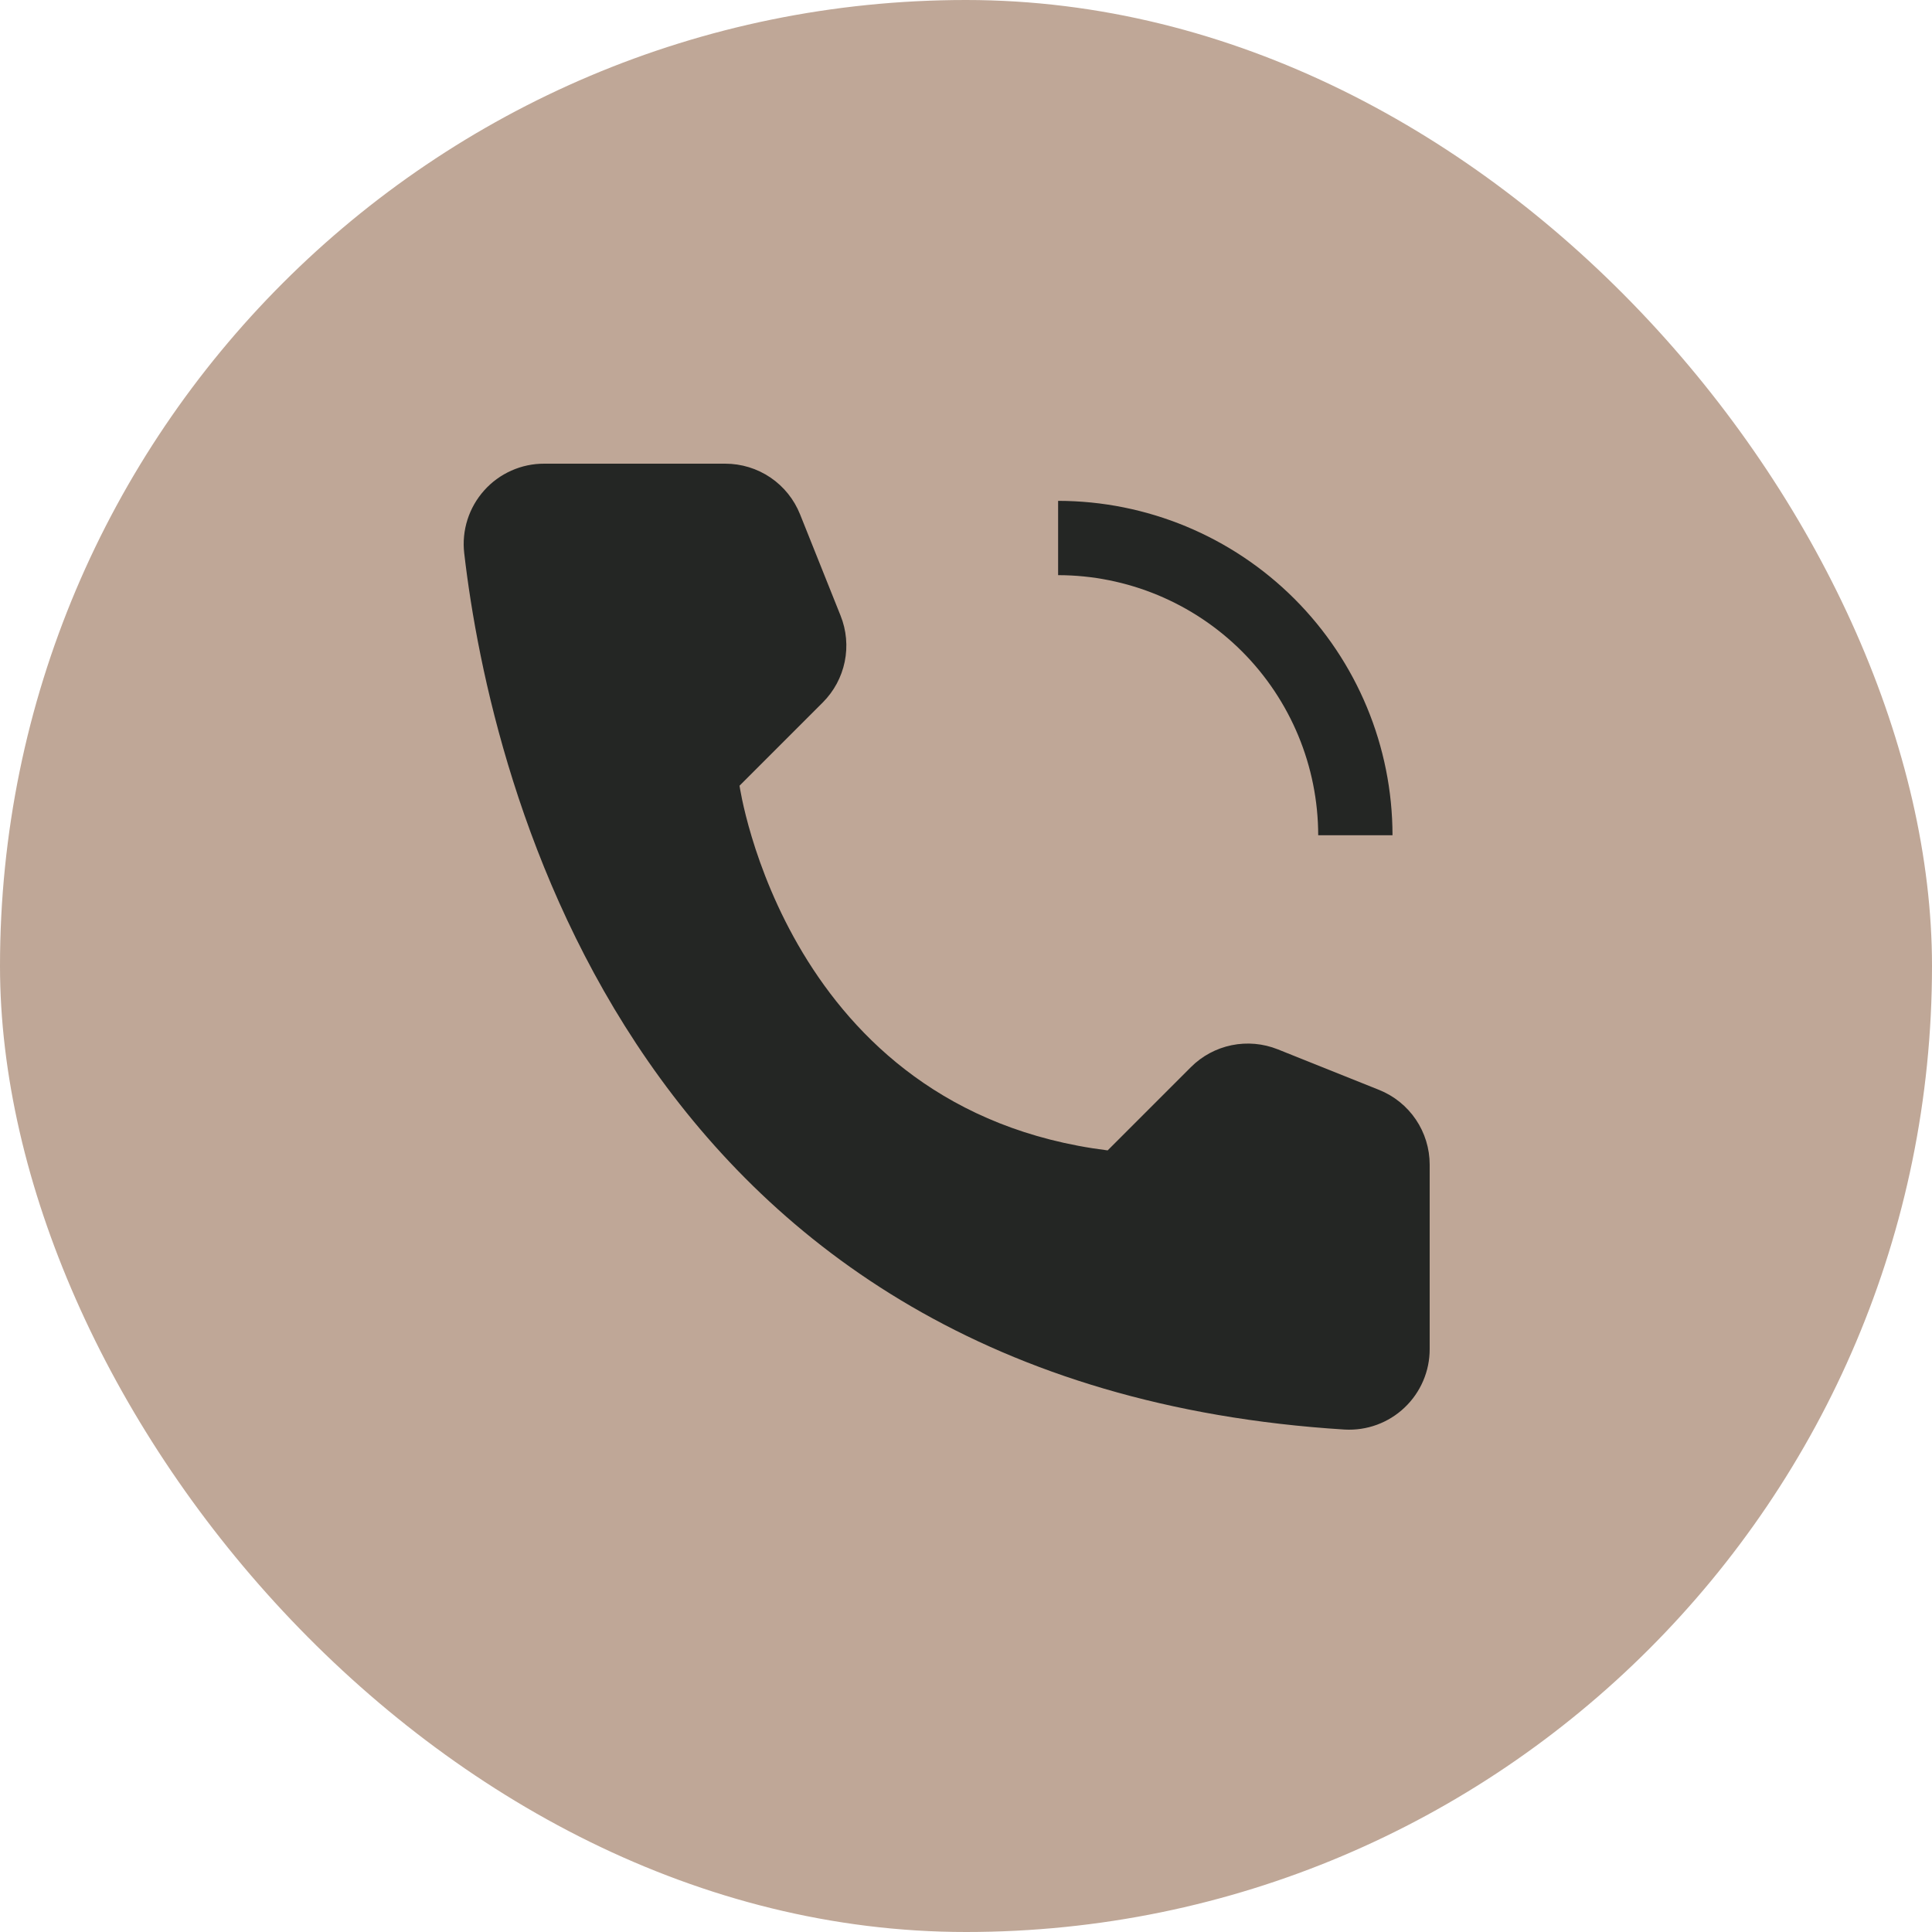
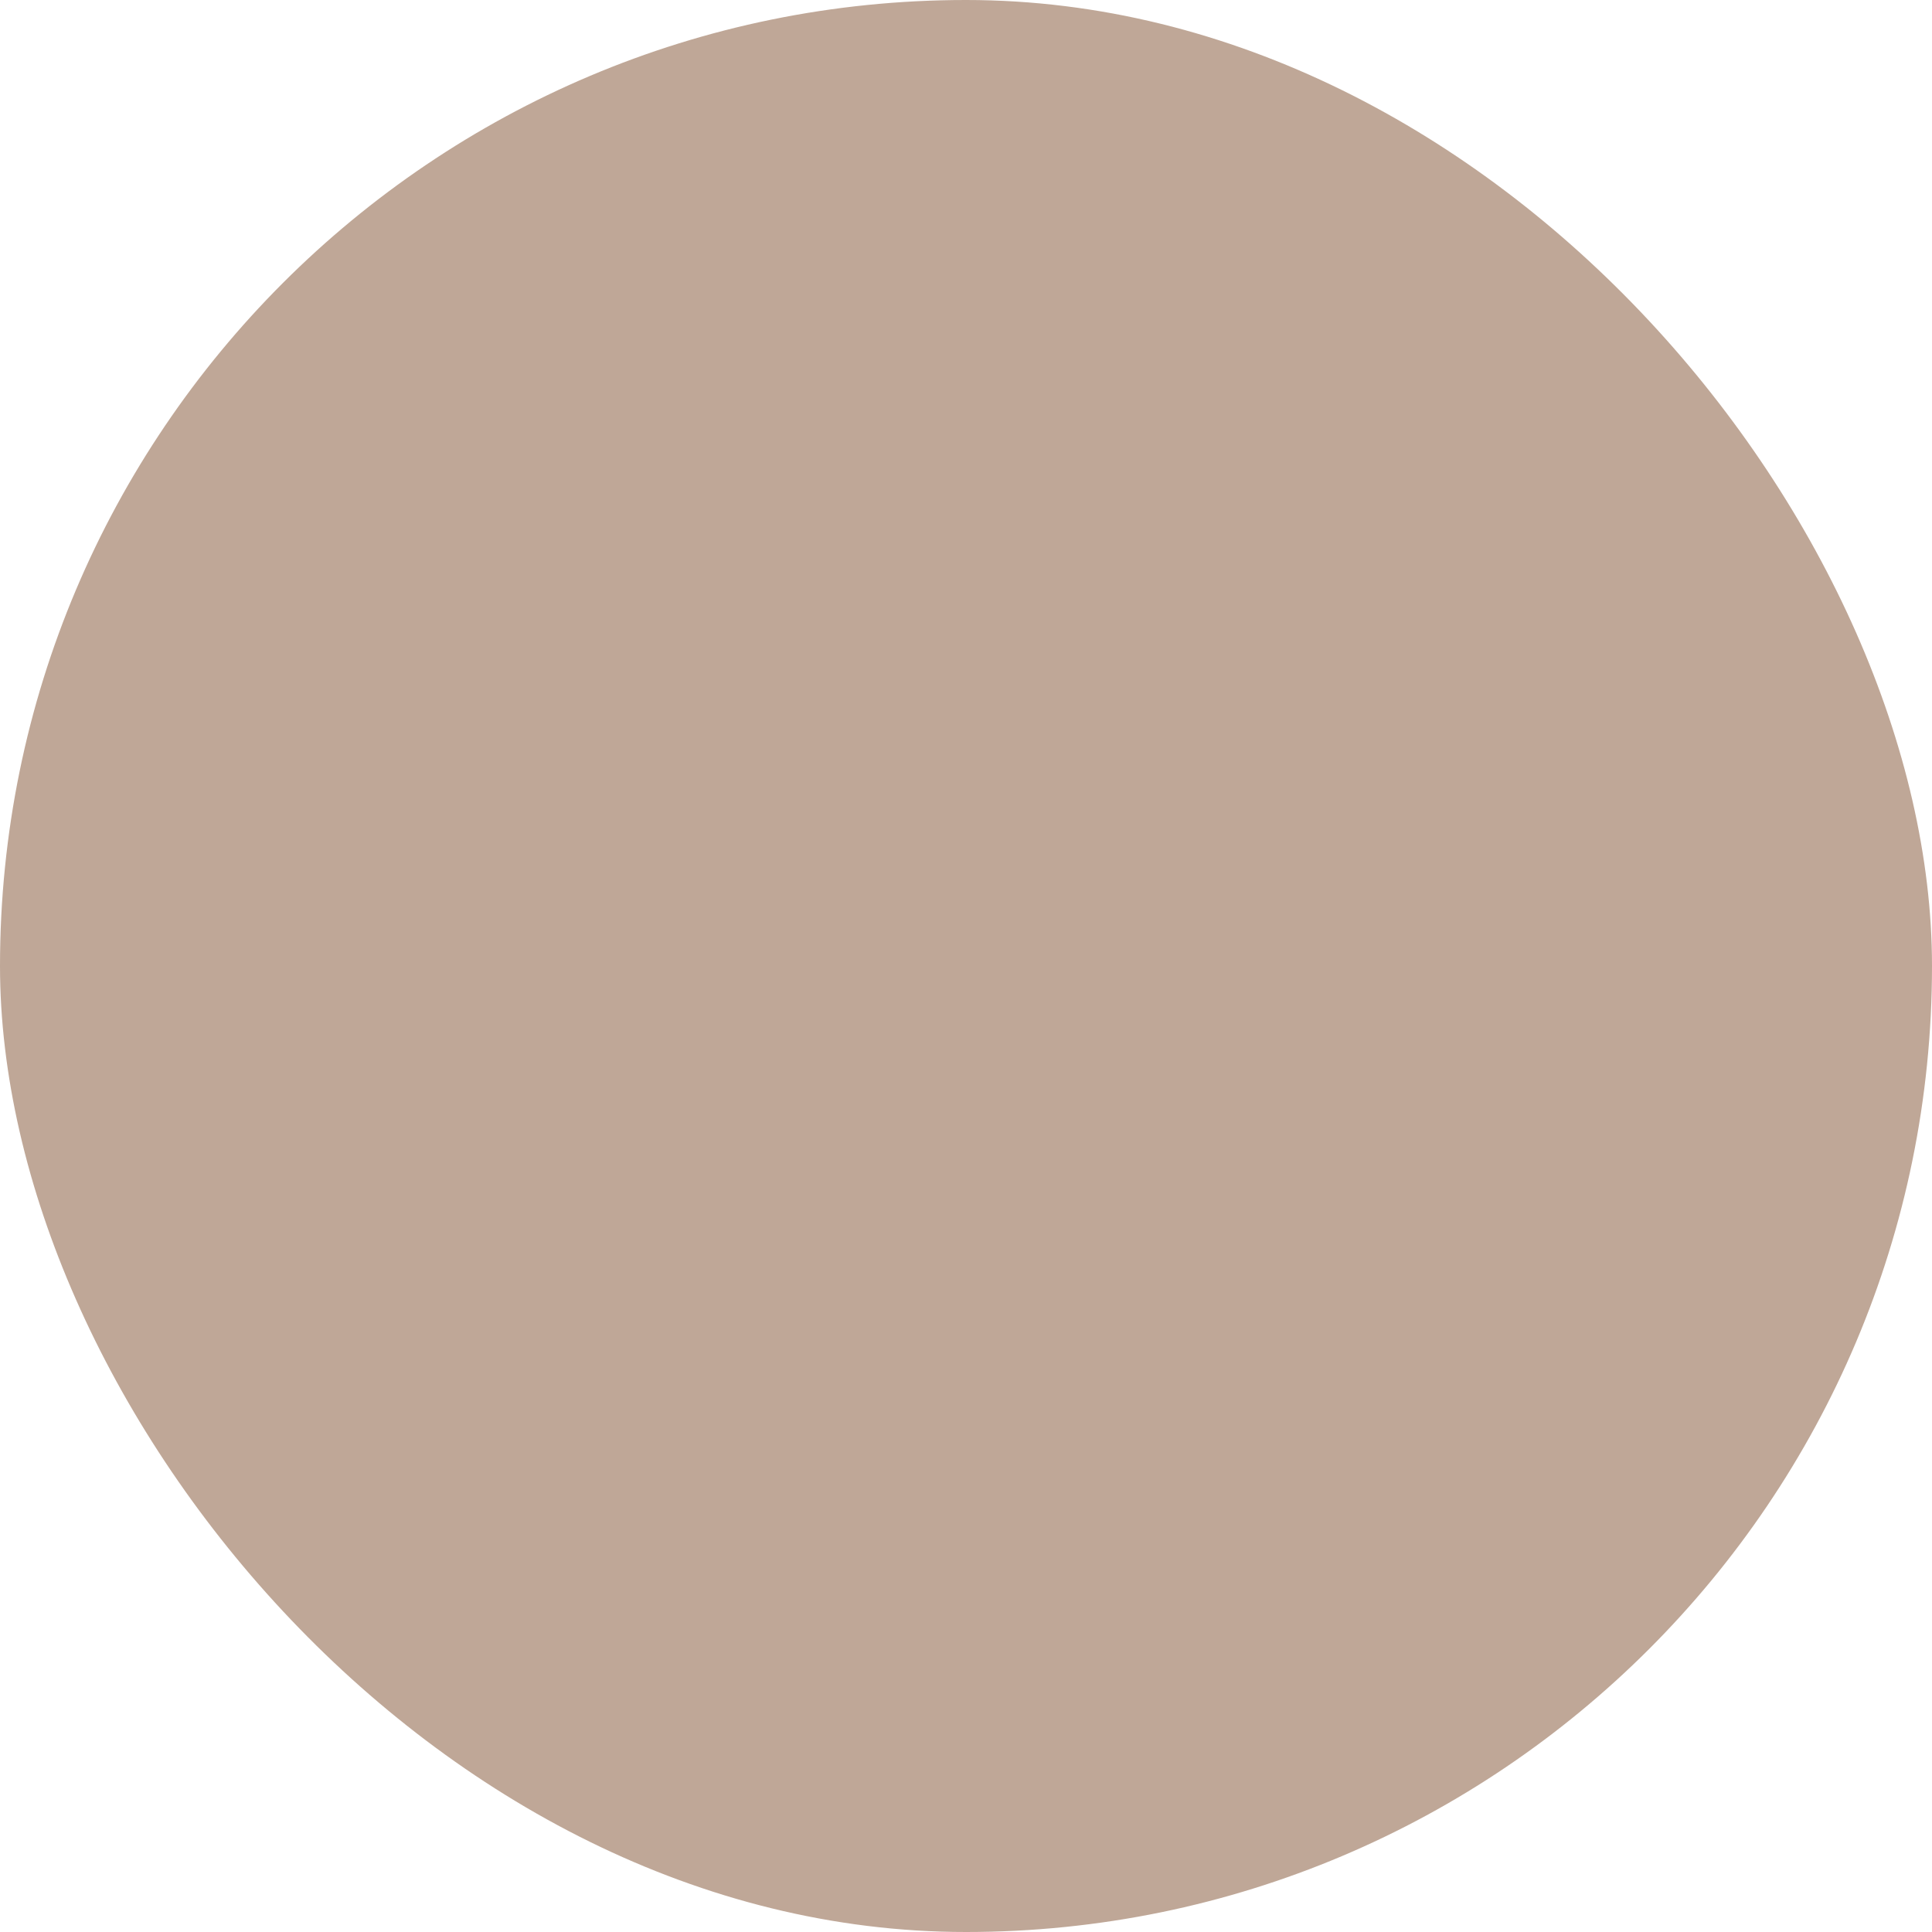
<svg xmlns="http://www.w3.org/2000/svg" width="50" height="50" viewBox="0 0 50 50" fill="none">
  <rect width="50" height="50" rx="25" fill="#BFA797" />
-   <path d="M32 22H30C29.999 21.205 29.683 20.442 29.12 19.88C28.558 19.317 27.795 19.001 27 19V17C28.326 17.002 29.596 17.529 30.534 18.466C31.471 19.404 31.998 20.674 32 22Z" fill="#BFA797" />
-   <path d="M36.038 21.616H34.115C34.113 19.831 33.403 18.12 32.142 16.858C30.88 15.597 29.169 14.887 27.384 14.885V12.962C29.679 12.964 31.878 13.877 33.501 15.499C35.123 17.122 36.036 19.321 36.038 21.616ZM28.666 29.772L30.82 27.618C31.108 27.329 31.475 27.132 31.874 27.05C32.274 26.968 32.688 27.005 33.067 27.156L35.69 28.206C36.077 28.361 36.408 28.628 36.642 28.973C36.875 29.318 37 29.724 37 30.141V34.911C37.001 35.195 36.944 35.475 36.832 35.736C36.72 35.997 36.557 36.232 36.351 36.427C36.146 36.623 35.902 36.774 35.636 36.872C35.37 36.97 35.087 37.012 34.804 36.997C16.416 35.853 12.703 20.279 12.014 14.316C11.98 14.024 12.009 13.729 12.098 13.449C12.187 13.169 12.334 12.912 12.53 12.693C12.725 12.474 12.965 12.299 13.233 12.18C13.501 12.06 13.791 11.999 14.085 12H18.77C19.187 12 19.594 12.125 19.939 12.358C20.284 12.592 20.55 12.923 20.705 13.31L21.754 15.933C21.906 16.311 21.943 16.726 21.861 17.126C21.779 17.525 21.581 17.892 21.293 18.18L19.139 20.334C19.139 20.334 20.333 28.73 28.666 29.772Z" fill="#242624" />
</svg>